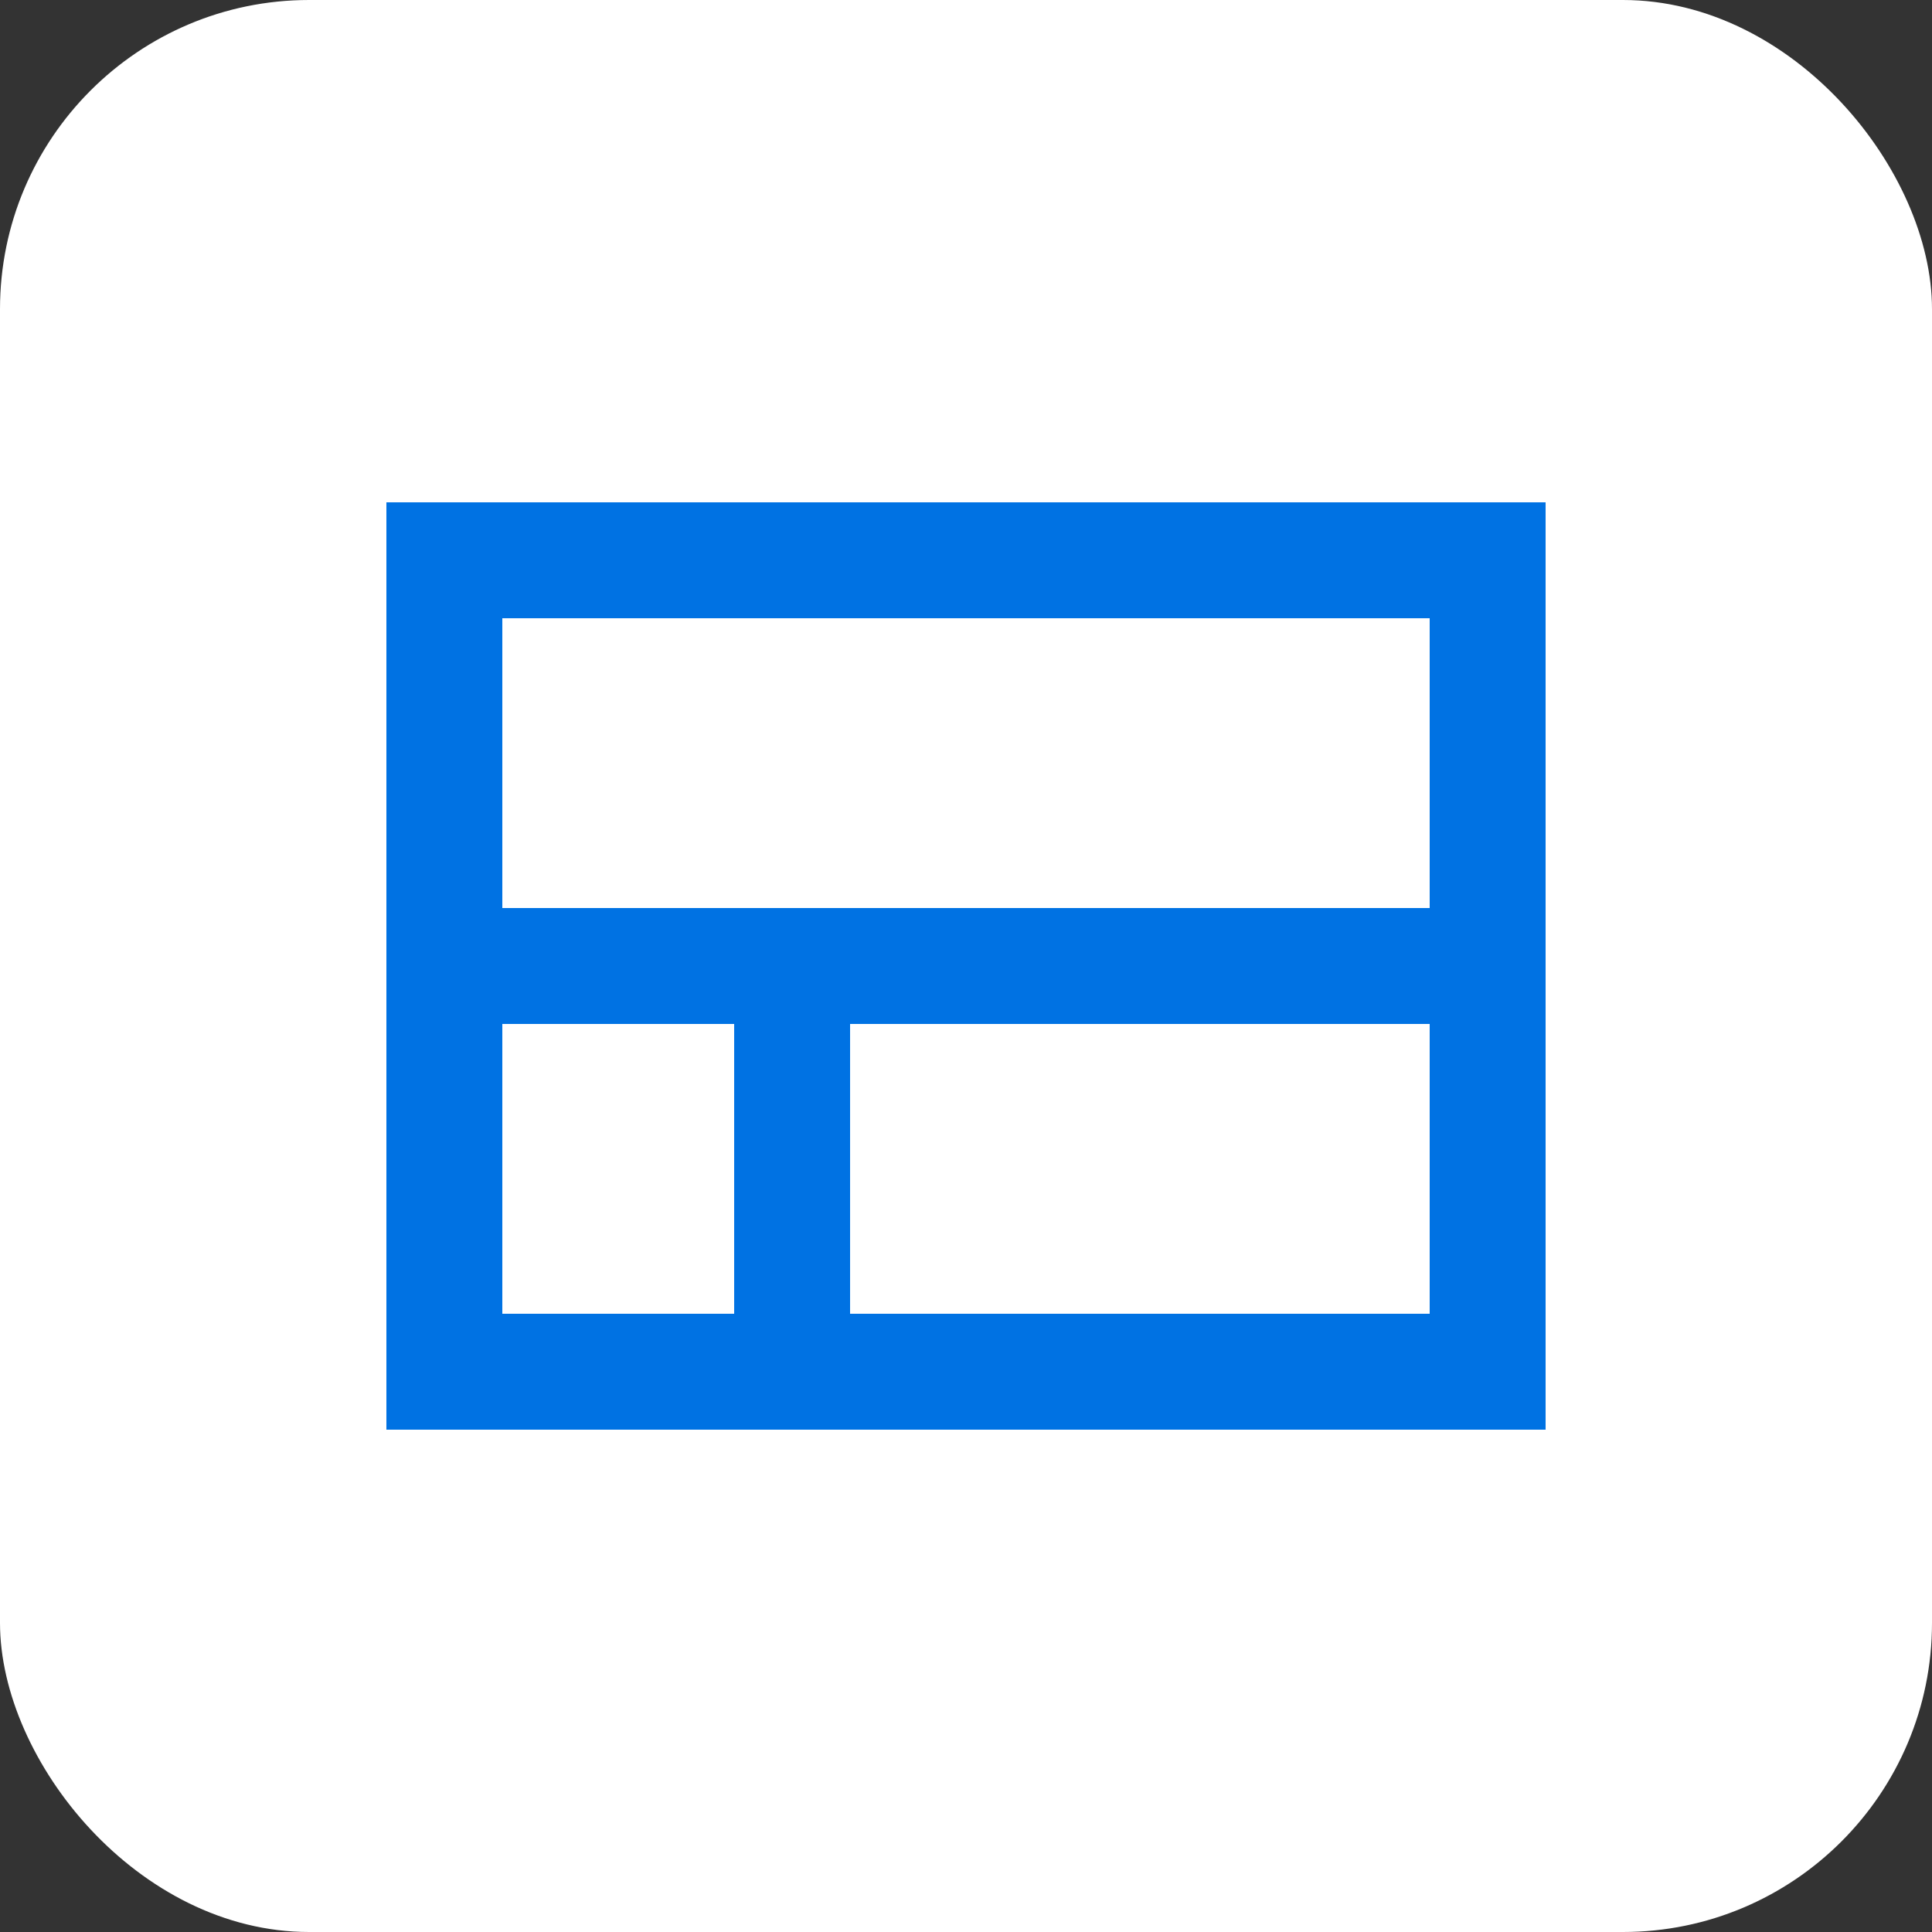
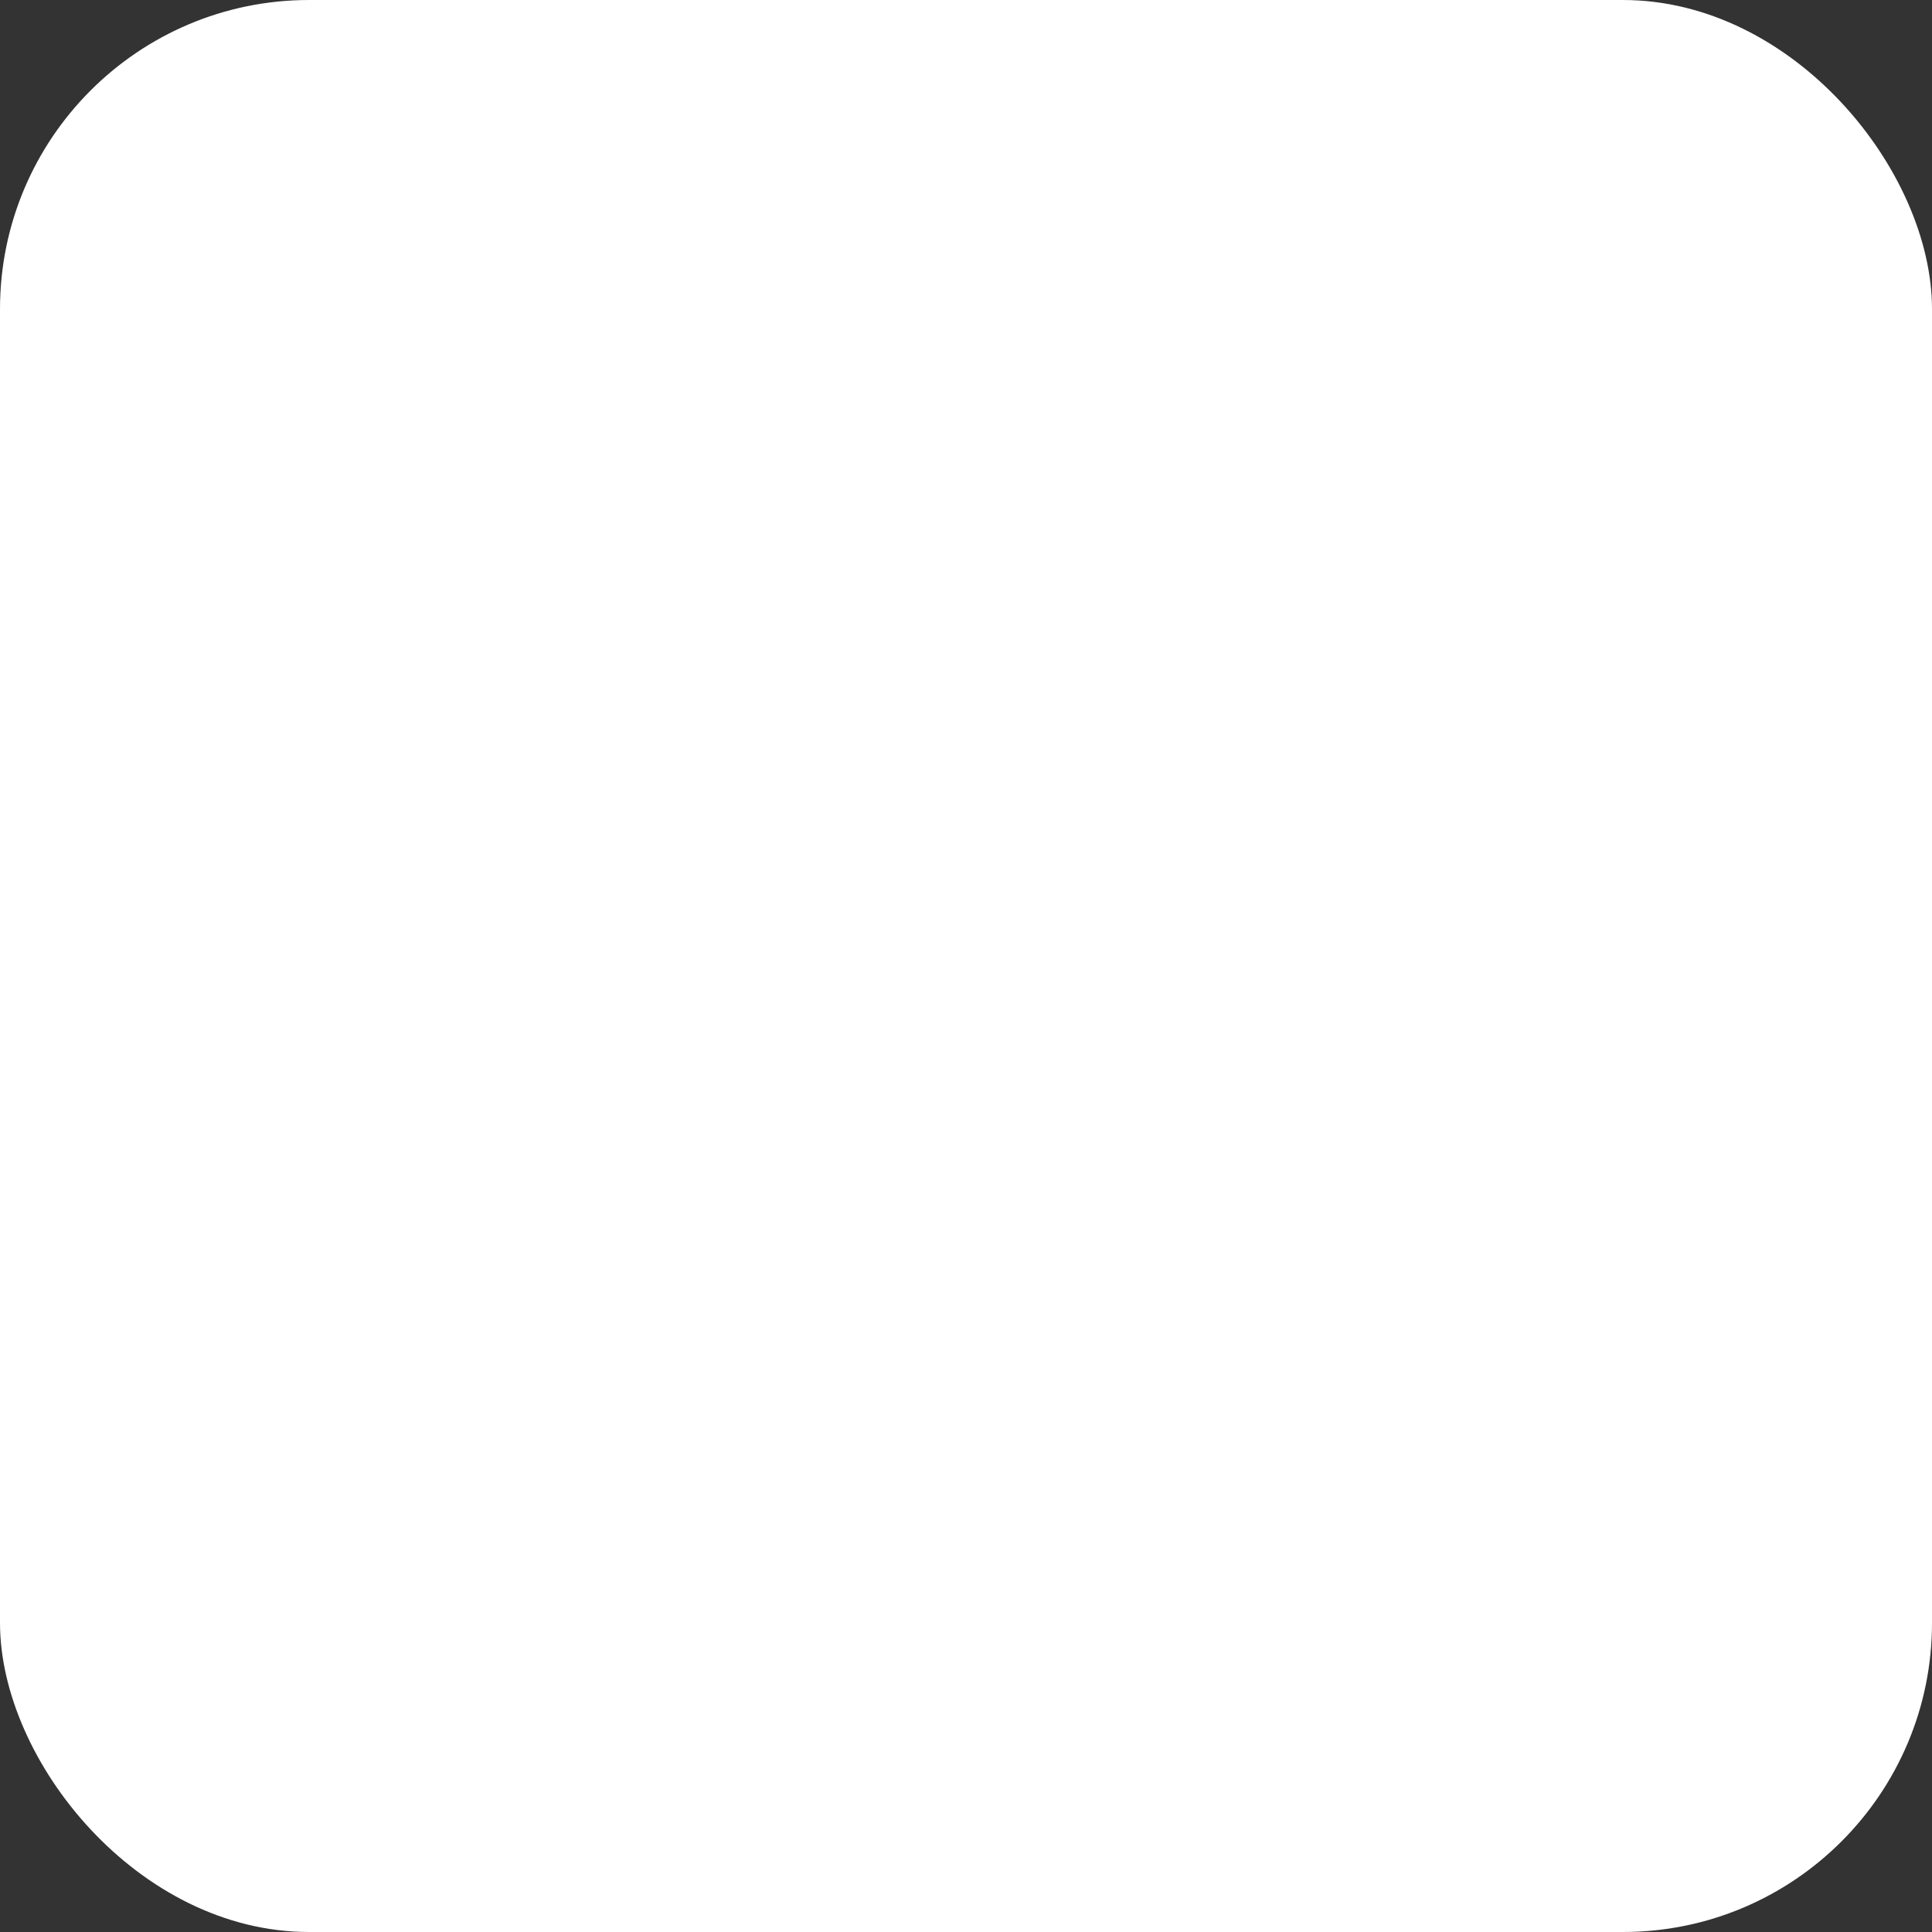
<svg xmlns="http://www.w3.org/2000/svg" width="50" height="50" viewBox="0 0 50 50" fill="none">
  <rect x="0" y="0" width="50" height="50" fill="#333333" stroke="none" />
  <rect width="50" height="50" rx="8" fill="white" />
-   <path d="M10 37V13H40V37H10ZM37 23.5V16H13V23.5H37ZM22 34H37V26.5H22V34ZM13 34H19V26.5H13V34Z" fill="#0072E3" />
</svg>